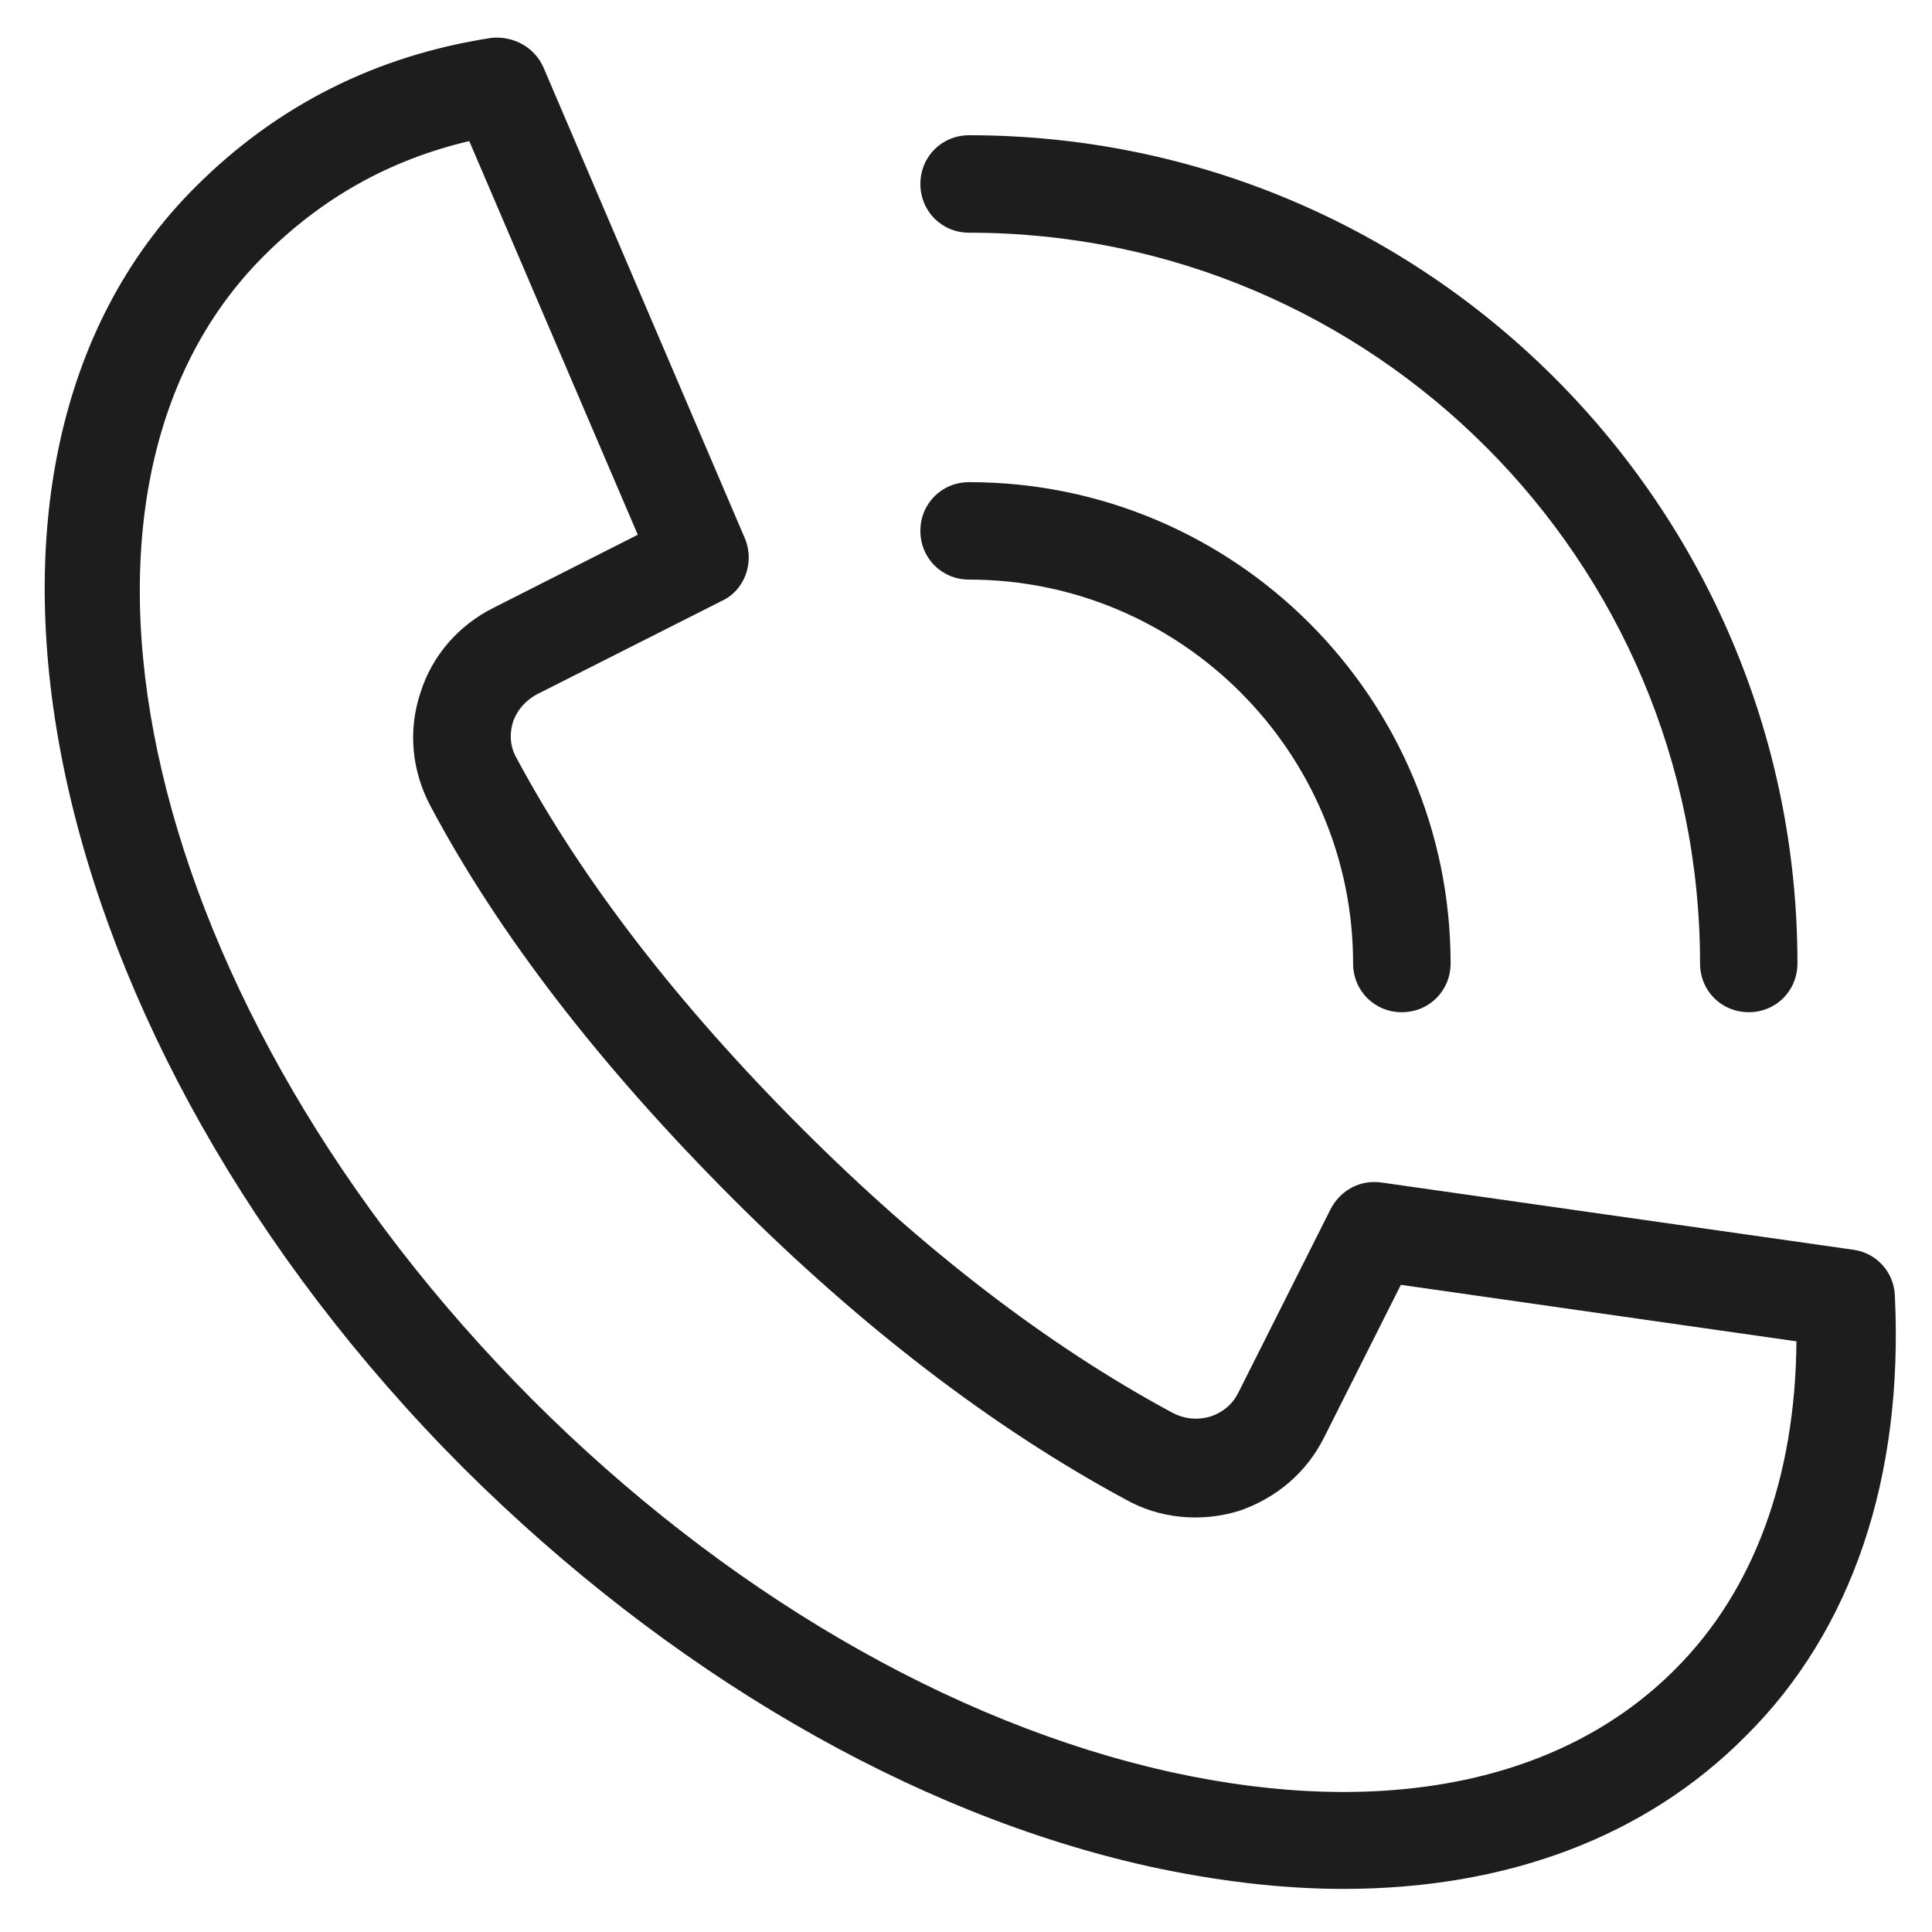
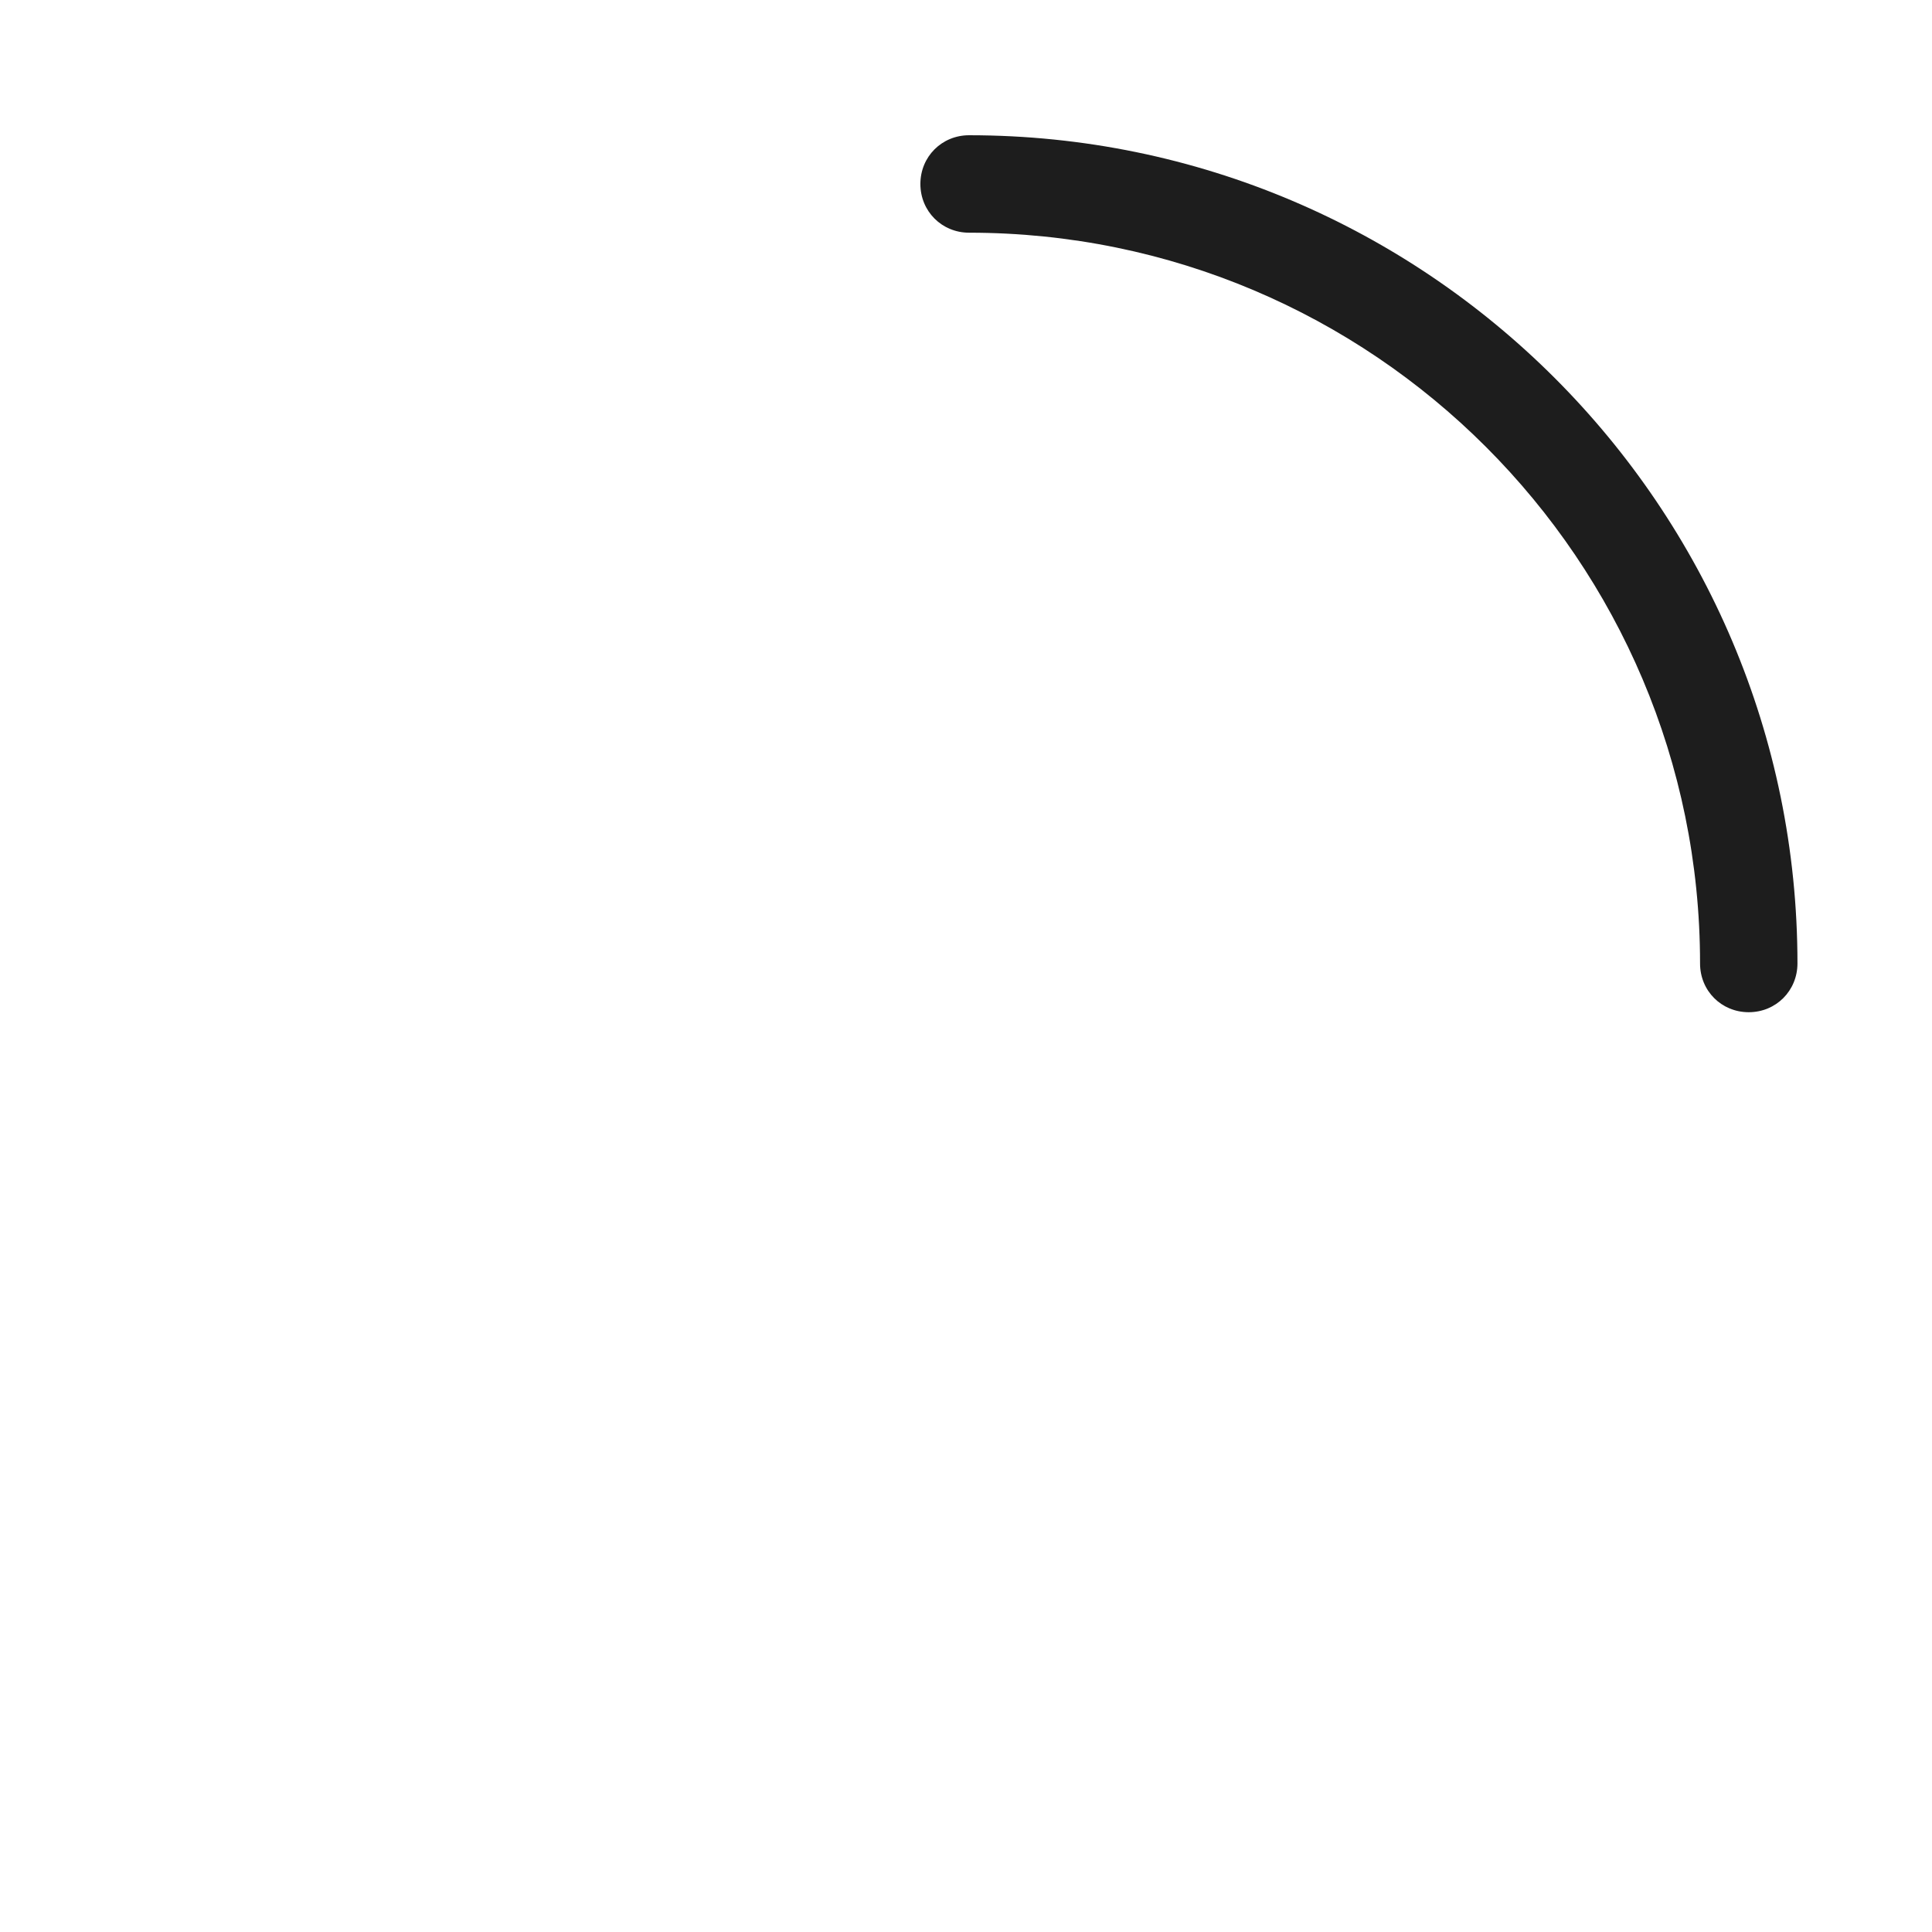
<svg xmlns="http://www.w3.org/2000/svg" version="1.1" x="0px" y="0px" width="36px" height="36px" viewBox="0 0 36 36" enable-background="new 0 0 36 36" xml:space="preserve">
-   <path fill="#1D1D1D" d="M9.597,12.125 M8.744,2.629C7.273,2.974,6.002,3.682,4.913,4.772C0.429,9.256,2.68,18.825,9.924,26.084  c3.559,3.559,7.789,6.027,11.894,6.936c3.959,0.871,7.299,0.199,9.405-1.925c1.452-1.452,2.233-3.559,2.251-6.101l-7.371-1.053  l-1.434,2.85c-0.328,0.654-0.891,1.126-1.58,1.362c-0.709,0.218-1.488,0.146-2.125-0.218c-2.489-1.344-4.94-3.232-7.301-5.592  c-2.469-2.47-4.375-4.936-5.646-7.332c-0.345-0.654-0.417-1.398-0.182-2.106c0.218-0.69,0.708-1.253,1.362-1.58l2.687-1.361  L8.744,2.629z M25.032,35.197c-1.144,0-2.36-0.145-3.612-0.417c-4.433-0.98-8.972-3.632-12.785-7.426  C0.683,19.386-1.569,8.675,3.642,3.483c1.525-1.525,3.377-2.451,5.52-2.778C9.579,0.668,9.96,0.886,10.124,1.25l3.758,8.787  c0.181,0.436,0,0.963-0.436,1.162l-3.45,1.743c-0.2,0.109-0.363,0.291-0.436,0.508c-0.073,0.236-0.055,0.472,0.073,0.69  c1.198,2.233,2.978,4.557,5.319,6.896c2.251,2.251,4.561,4.03,6.884,5.283c0.235,0.127,0.49,0.146,0.726,0.073  c0.219-0.073,0.4-0.219,0.51-0.437l1.725-3.431c0.182-0.346,0.545-0.545,0.943-0.49l8.787,1.252  c0.437,0.055,0.764,0.418,0.781,0.854c0.164,3.396-0.799,6.246-2.777,8.207C30.66,34.235,28.064,35.197,25.032,35.197z" />
  <path fill="#1D1D1D" d="M32.585,18.861c-0.509,0-0.907-0.399-0.907-0.908c0-7.516-6.102-13.617-13.62-13.617  c-0.508,0-0.908-0.399-0.908-0.908s0.399-0.908,0.908-0.908c8.518,0,15.435,6.918,15.435,15.433  C33.492,18.461,33.094,18.861,32.585,18.861z" />
-   <path fill="#1D1D1D" d="M26.121,18.861c-0.508,0-0.908-0.399-0.908-0.908c0-3.939-3.213-7.153-7.155-7.153  c-0.508,0-0.908-0.399-0.908-0.908s0.399-0.908,0.908-0.908c4.959,0,8.972,4.03,8.972,8.969  C27.029,18.461,26.63,18.861,26.121,18.861z" />
</svg>